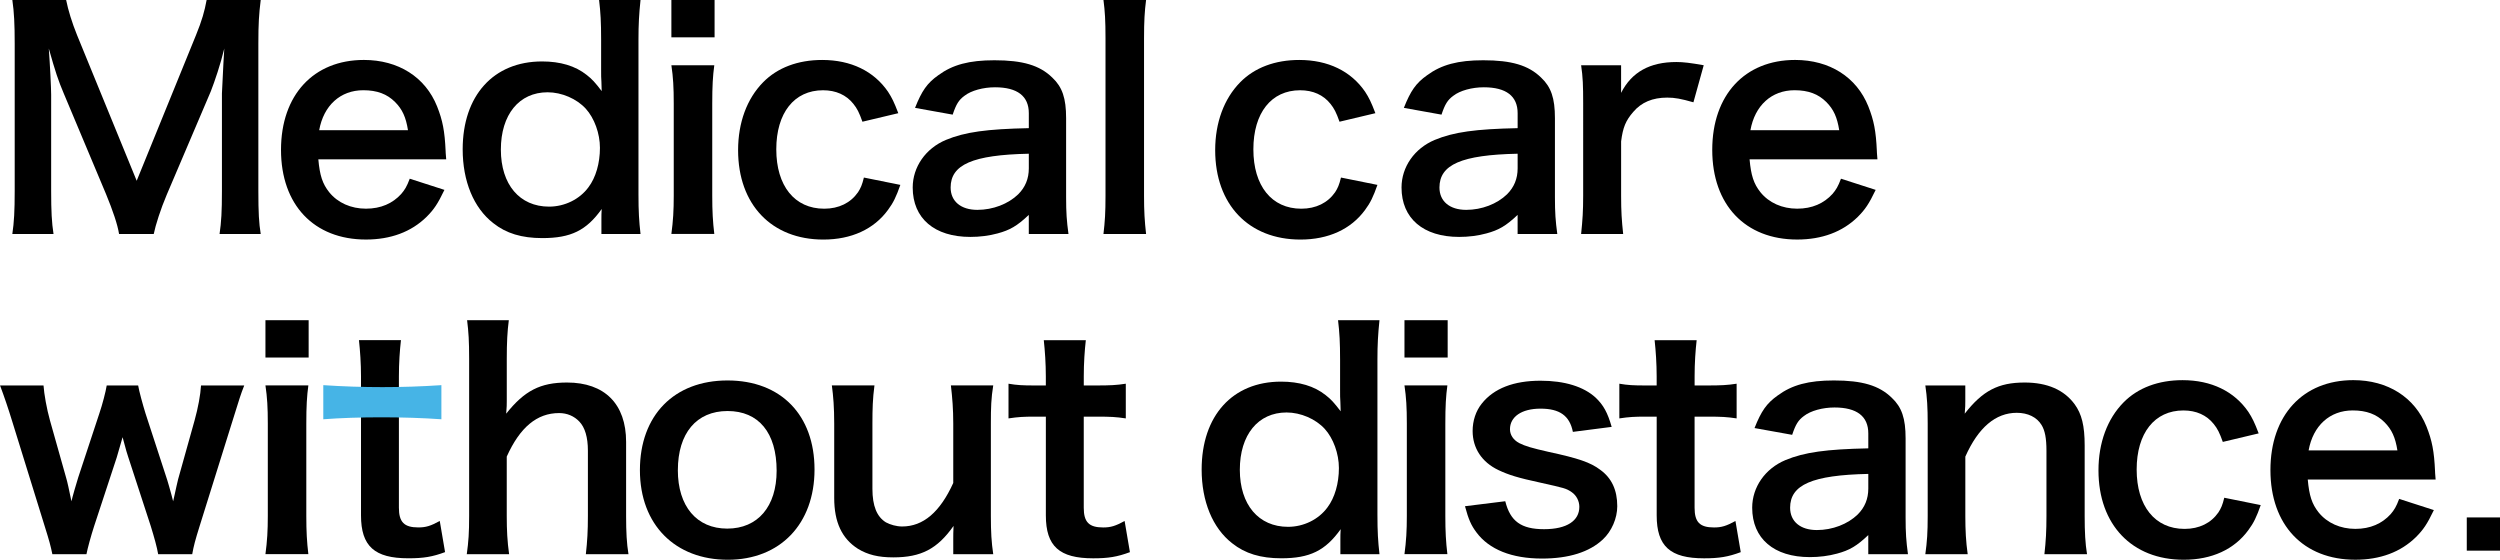
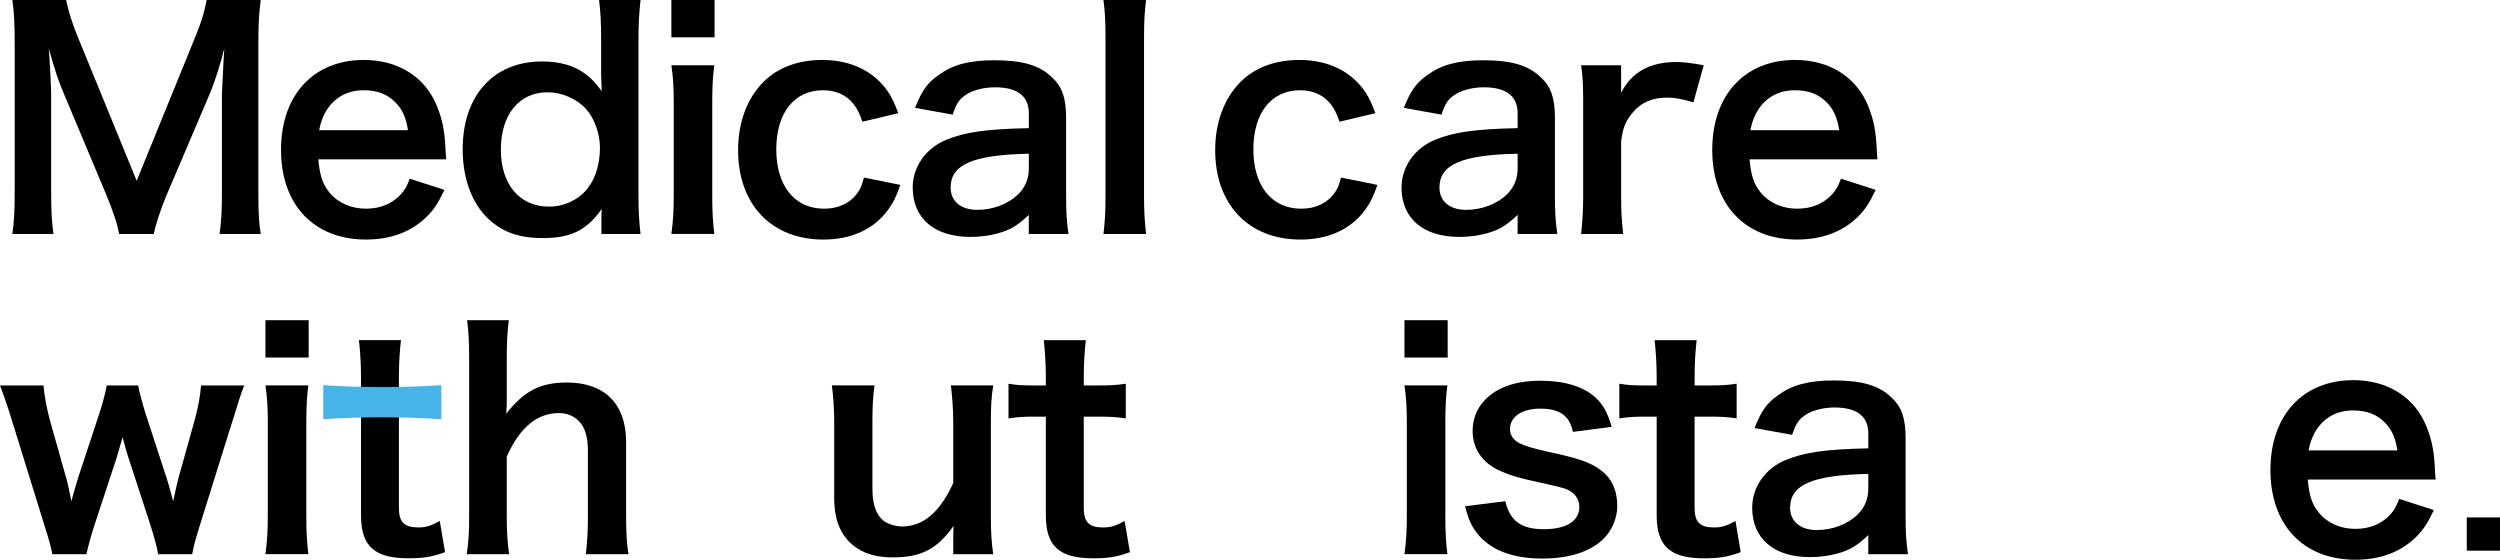
<svg xmlns="http://www.w3.org/2000/svg" id="_レイヤー_2" data-name="レイヤー 2" viewBox="0 0 952.55 213.28">
  <defs>
    <style>
      .cls-1 {
        fill: #46b4e6;
      }
    </style>
  </defs>
  <g id="_レイヤー_1-2" data-name="レイヤー 1">
    <g>
      <path d="M45.36,89.15c-.56-3.58-2.35-8.85-4.93-15.12L24.3,35.62c-2.13-5.04-3.14-8.06-5.71-17.14,.45,5.94,.9,15.12,.9,17.58v36.74c0,7.73,.22,11.98,.9,16.35H4.7c.67-4.48,.9-8.85,.9-16.35V16.58c0-7.28-.22-11.98-.9-16.58H25.2c.78,3.92,2.24,8.62,4.14,13.33l22.74,55.55L74.7,13.33c2.24-5.49,3.25-9.07,4.03-13.33h20.61c-.67,5.38-.9,9.07-.9,16.58v56.22c0,8.18,.22,12.21,.9,16.35h-15.68c.67-4.59,.9-8.62,.9-16.35V35.62c.45-9.74,.78-15.46,.9-17.14-1.46,6.05-3.58,12.32-5.15,16.35l-16.8,39.42c-2.24,5.26-4.26,11.54-4.93,14.9h-13.22Z" />
      <path d="M121.29,60.7c.56,6.16,1.57,9.3,4.14,12.54,3.25,4.03,8.29,6.27,14,6.27s10.19-2.02,13.44-5.6c1.34-1.57,2.13-2.8,3.25-5.82l13.22,4.26c-2.58,5.38-4.03,7.5-6.83,10.3-5.82,5.71-13.66,8.62-23.07,8.62-19.82,0-32.37-13.22-32.37-34.16s12.43-34.27,31.58-34.27c13.1,0,23.41,6.5,27.89,17.7,2.13,5.38,2.91,9.41,3.25,17.02,0,.22,0,.56,.22,3.14h-48.72Zm34.16-11.09c-.78-4.93-2.13-7.95-4.93-10.75-3.02-3.02-6.83-4.48-12.1-4.48-8.74,0-15.12,5.82-16.8,15.23h33.82Z" />
      <path d="M229.15,83.66c0-1.34,0-2.58,.11-4.03-5.82,8.18-11.76,11.09-22.62,11.09-7.84,0-13.78-1.79-18.7-5.71-7.5-5.82-11.65-16.02-11.65-28.11,0-20.5,11.76-33.49,30.24-33.49,6.94,0,12.66,1.68,17.02,5.15,2.02,1.57,3.25,2.91,5.71,6.16q0-1.34-.11-3.58c-.11-.78-.11-2.91-.11-4.82V15.12c0-6.72-.22-10.42-.78-15.12h15.79c-.56,5.38-.78,9.3-.78,15.01v59.02c0,6.61,.22,10.19,.78,15.12h-14.9v-5.49Zm-19.94-4.93c5.94,0,11.65-2.8,15.01-7.39,2.8-3.7,4.37-9.18,4.37-15.01,0-5.49-2.13-11.31-5.38-14.9-3.47-3.81-9.18-6.27-14.56-6.27-10.86,0-17.81,8.51-17.81,21.84s7.17,21.73,18.37,21.73Z" />
      <path d="M272.27,0V14.22h-16.46V0h16.46Zm-.11,24.86c-.56,4.14-.78,7.84-.78,14.67v34.94c0,6.16,.22,9.97,.78,14.67h-16.35c.67-5.04,.9-8.96,.9-14.56V39.42c0-6.16-.22-9.97-.9-14.56h16.35Z" />
      <path d="M328.6,46.37c-1.23-3.47-2.02-5.04-3.47-6.83-2.69-3.36-6.61-5.15-11.54-5.15-10.98,0-17.81,8.62-17.81,22.51s6.94,22.62,18.26,22.62c5.6,0,10.08-2.24,12.88-6.27,1.01-1.57,1.57-2.8,2.24-5.6l13.89,2.8c-1.57,4.48-2.69,6.83-4.7,9.52-5.38,7.39-14,11.31-24.64,11.31-19.71,0-32.48-13.33-32.48-34.05,0-10.53,3.36-19.6,9.52-25.87,5.49-5.6,13.33-8.51,22.51-8.51,10.98,0,19.71,4.26,25.09,12.1,1.46,2.24,2.35,4.03,3.92,8.18l-13.66,3.25Z" />
      <path d="M392,81.87c-4.48,4.26-7.28,5.82-11.87,7.06-3.25,.9-6.83,1.34-10.42,1.34-13.66,0-21.95-7.06-21.95-18.82,0-7.84,4.93-14.9,12.66-18.14,7.28-3.02,15.57-4.14,31.58-4.48v-5.71c0-6.5-4.37-9.86-12.88-9.86-4.48,0-9.07,1.23-11.65,3.25-2.13,1.57-3.14,3.14-4.48,7.17l-14.34-2.58c2.58-6.5,4.59-9.41,8.85-12.43,5.49-4.03,11.76-5.71,21.39-5.71,10.75,0,17.25,1.9,22.06,6.61,3.81,3.58,5.26,7.84,5.26,15.46v30.13c0,5.94,.22,8.96,.9,14h-15.12v-7.28Zm0-23.3c-21.39,.45-29.79,4.14-29.79,12.88,0,5.26,3.92,8.51,10.19,8.51,5.94,0,11.76-2.24,15.57-5.94,2.69-2.69,4.03-5.94,4.03-9.86v-5.6Z" />
      <path d="M436.68,0c-.56,4.37-.78,7.95-.78,14.67v59.92c0,5.94,.22,9.63,.78,14.56h-16.24c.56-4.82,.78-8.06,.78-14.56V14.56c0-6.72-.22-10.3-.78-14.56h16.24Z" />
      <path d="M510.38,46.37c-1.23-3.47-2.02-5.04-3.47-6.83-2.69-3.36-6.61-5.15-11.54-5.15-10.98,0-17.81,8.62-17.81,22.51s6.94,22.62,18.26,22.62c5.6,0,10.08-2.24,12.88-6.27,1.01-1.57,1.57-2.8,2.24-5.6l13.89,2.8c-1.57,4.48-2.69,6.83-4.7,9.52-5.38,7.39-14,11.31-24.64,11.31-19.71,0-32.48-13.33-32.48-34.05,0-10.53,3.36-19.6,9.52-25.87,5.49-5.6,13.33-8.51,22.51-8.51,10.98,0,19.71,4.26,25.09,12.1,1.46,2.24,2.35,4.03,3.92,8.18l-13.66,3.25Z" />
      <path d="M578.25,81.87c-4.48,4.26-7.28,5.82-11.87,7.06-3.25,.9-6.83,1.34-10.42,1.34-13.66,0-21.95-7.06-21.95-18.82,0-7.84,4.93-14.9,12.66-18.14,7.28-3.02,15.57-4.14,31.58-4.48v-5.71c0-6.5-4.37-9.86-12.88-9.86-4.48,0-9.07,1.23-11.65,3.25-2.13,1.57-3.14,3.14-4.48,7.17l-14.34-2.58c2.58-6.5,4.59-9.41,8.85-12.43,5.49-4.03,11.76-5.71,21.39-5.71,10.75,0,17.25,1.9,22.06,6.61,3.81,3.58,5.26,7.84,5.26,15.46v30.13c0,5.94,.22,8.96,.9,14h-15.12v-7.28Zm0-23.3c-21.39,.45-29.79,4.14-29.79,12.88,0,5.26,3.92,8.51,10.19,8.51,5.94,0,11.76-2.24,15.57-5.94,2.69-2.69,4.03-5.94,4.03-9.86v-5.6Z" />
      <path d="M645.23,38.98c-4.7-1.34-7.06-1.79-9.97-1.79-5.6,0-9.86,1.79-12.99,5.49-2.8,3.25-3.92,5.82-4.59,11.2v20.72c0,6.05,.22,9.3,.78,14.56h-16.02c.56-5.49,.78-8.74,.78-14.56V39.42c0-6.83-.11-9.97-.78-14.56h15.23v10.53c4.03-7.95,10.98-11.76,21.06-11.76,2.69,0,5.38,.34,10.42,1.23l-3.92,14.11Z" />
      <path d="M666.62,60.7c.56,6.16,1.57,9.3,4.14,12.54,3.25,4.03,8.29,6.27,14,6.27s10.19-2.02,13.44-5.6c1.34-1.57,2.13-2.8,3.25-5.82l13.22,4.26c-2.58,5.38-4.03,7.5-6.83,10.3-5.82,5.71-13.66,8.62-23.07,8.62-19.82,0-32.37-13.22-32.37-34.16s12.43-34.27,31.58-34.27c13.1,0,23.41,6.5,27.89,17.7,2.13,5.38,2.91,9.41,3.25,17.02,0,.22,0,.56,.22,3.14h-48.72Zm34.16-11.09c-.78-4.93-2.13-7.95-4.93-10.75-3.02-3.02-6.83-4.48-12.1-4.48-8.74,0-15.12,5.82-16.8,15.23h33.82Z" />
      <path d="M60.26,211.15c-.45-2.69-1.46-6.27-2.8-10.64l-8.62-26.43c-.22-.45-.9-2.91-2.13-7.5-.56,2.02-1.9,6.61-2.24,7.73l-8.62,26.21c-1.23,3.81-2.46,8.29-2.91,10.64h-12.99c-.67-3.25-1.12-4.93-2.91-10.64l-12.32-39.76c-1.57-5.15-3.14-9.74-4.7-13.89H16.58c.22,3.25,1.23,8.96,2.46,13.33l6.16,21.84c.45,1.46,1.12,4.59,2.02,8.96,.22-1.12,2.13-7.73,2.58-9.07l8.06-24.42c1.12-3.25,2.46-8.4,2.8-10.64h11.98c.34,2.13,1.79,7.39,2.8,10.64l8.29,25.42c.34,1.01,.9,3.14,1.57,5.49,.34,1.46,.45,1.57,.67,2.58q.22-.9,.56-2.46c.34-1.57,1.12-5.15,1.34-5.94l6.27-22.4c1.34-4.82,2.24-9.74,2.46-13.33h16.46c-1.46,3.7-1.68,4.59-4.59,13.89l-12.43,39.76c-1.68,5.38-2.24,7.5-2.8,10.64h-12.99Z" />
      <path d="M117.6,122v14.22h-16.46v-14.22h16.46Zm-.11,24.86c-.56,4.14-.78,7.84-.78,14.67v34.94c0,6.16,.22,9.97,.78,14.67h-16.35c.67-5.04,.9-8.96,.9-14.56v-35.17c0-6.16-.22-9.97-.9-14.56h16.35Z" />
      <path d="M152.77,129.62c-.45,3.92-.78,8.74-.78,13.78v50.06c0,5.49,2.02,7.5,7.39,7.5,2.91,0,4.7-.56,8.18-2.46l2.02,11.87c-4.82,1.79-8.18,2.35-14,2.35-12.88,0-18.03-4.59-18.03-16.35v-52.98c0-4.82-.34-9.74-.78-13.78h16.02Z" />
      <path d="M193.87,122c-.56,4.26-.78,8.4-.78,14.78v16.02c0,1.46,0,2.02-.22,4.82,6.94-8.74,12.99-11.87,23.18-11.87,14.34,0,22.51,8.18,22.51,22.62v28.22c0,6.16,.22,10.42,.9,14.56h-16.24c.56-5.04,.78-8.85,.78-14.56v-24.86c0-5.15-1.12-8.85-3.25-11.09-2.02-2.13-4.7-3.25-7.73-3.25-8.4,0-14.9,5.38-19.94,16.58v22.62c0,5.49,.22,9.74,.9,14.56h-16.13c.67-4.82,.9-8.18,.9-14.56v-59.92c0-6.72-.22-10.19-.78-14.67h15.9Z" />
-       <path d="M243.82,179.12c0-20.83,12.99-34.16,33.38-34.16s33.15,13.22,33.15,33.94-13.1,34.38-33.04,34.38-33.49-13.22-33.49-34.16Zm14.45,0c0,13.78,7.17,22.29,18.82,22.29s18.82-8.4,18.82-22.06c0-14.45-6.83-22.74-18.7-22.74s-18.93,8.51-18.93,22.51Z" />
      <path d="M378.44,146.86c-.78,4.82-.9,8.29-.9,14.56v35.17c0,6.16,.22,9.97,.9,14.56h-15.23v-5.94c0-1.68,0-2.02,.11-4.82-6.16,8.74-12.32,11.98-22.96,11.98-5.71,0-9.74-1.01-13.44-3.25-6.16-3.92-9.07-10.19-9.07-19.38v-28.34c0-6.16-.34-10.42-.9-14.56h16.24c-.67,5.04-.78,8.85-.78,14.56v24.86c0,6.5,1.68,10.64,5.15,12.77,1.68,.9,4.03,1.57,6.16,1.57,8.06,0,14.45-5.49,19.49-16.58v-22.62c0-5.49-.34-9.74-.9-14.56h16.13Z" />
      <path d="M413.72,129.62c-.45,3.92-.78,8.74-.78,13.78v3.47h4.7c5.26,0,7.73-.11,11.31-.67v13.22c-3.7-.56-5.82-.67-10.98-.67h-5.04v34.72c0,5.49,2.02,7.5,7.39,7.5,2.91,0,4.7-.56,8.18-2.46l2.02,11.87c-4.82,1.79-8.18,2.35-14,2.35-12.88,0-18.03-4.59-18.03-16.35v-37.63h-4.26c-4.14,0-6.27,.11-9.97,.67v-13.22c3.25,.56,5.38,.67,10.08,.67h4.14v-3.47c0-4.82-.34-9.74-.78-13.78h16.02Z" />
-       <path d="M510.71,205.66c0-1.34,0-2.58,.11-4.03-5.82,8.18-11.76,11.09-22.62,11.09-7.84,0-13.78-1.79-18.7-5.71-7.5-5.82-11.65-16.02-11.65-28.11,0-20.5,11.76-33.49,30.24-33.49,6.94,0,12.66,1.68,17.02,5.15,2.02,1.57,3.25,2.91,5.71,6.16q0-1.34-.11-3.58c-.11-.78-.11-2.91-.11-4.82v-11.2c0-6.72-.22-10.42-.78-15.12h15.79c-.56,5.38-.78,9.3-.78,15.01v59.02c0,6.61,.22,10.19,.78,15.12h-14.9v-5.49Zm-19.94-4.93c5.94,0,11.65-2.8,15.01-7.39,2.8-3.7,4.37-9.18,4.37-15.01,0-5.49-2.13-11.31-5.38-14.9-3.47-3.81-9.18-6.27-14.56-6.27-10.86,0-17.81,8.51-17.81,21.84s7.17,21.73,18.37,21.73Z" />
      <path d="M551.59,122v14.22h-16.46v-14.22h16.46Zm-.11,24.86c-.56,4.14-.78,7.84-.78,14.67v34.94c0,6.16,.22,9.97,.78,14.67h-16.35c.67-5.04,.9-8.96,.9-14.56v-35.17c0-6.16-.22-9.97-.9-14.56h16.35Z" />
      <path d="M573.54,190.99c1.9,7.62,6.05,10.64,14.78,10.64s13.44-3.25,13.44-8.51c0-2.24-1.12-4.37-2.91-5.6-2.13-1.46-2.8-1.57-11.76-3.58-8.85-1.9-12.32-3.02-16.13-4.82-6.38-3.02-9.86-8.4-9.86-14.9,0-3.92,1.23-7.62,3.47-10.42,4.59-5.82,12.21-8.74,22.4-8.74,9.18,0,16.46,2.24,21.06,6.5,2.91,2.8,4.48,5.6,6.05,11.09l-14.78,1.9c-1.23-6.16-5.04-8.85-12.32-8.85s-11.65,3.14-11.65,7.84c0,2.13,1.23,4.03,3.47,5.26,2.46,1.23,4.82,1.9,11.2,3.36,11.42,2.46,16.02,4.03,19.71,6.83,4.37,3.14,6.5,7.73,6.5,13.89,0,4.59-2.13,9.52-5.49,12.66-5.15,4.82-12.99,7.28-23.18,7.28-11.54,0-20.16-3.47-24.98-9.97-2.02-2.69-3.02-4.93-4.37-9.97l15.34-1.9Z" />
      <path d="M646.46,129.62c-.45,3.92-.78,8.74-.78,13.78v3.47h4.7c5.26,0,7.73-.11,11.31-.67v13.22c-3.7-.56-5.82-.67-10.98-.67h-5.04v34.72c0,5.49,2.02,7.5,7.39,7.5,2.91,0,4.7-.56,8.18-2.46l2.02,11.87c-4.82,1.79-8.18,2.35-14,2.35-12.88,0-18.03-4.59-18.03-16.35v-37.63h-4.26c-4.14,0-6.27,.11-9.97,.67v-13.22c3.25,.56,5.38,.67,10.08,.67h4.14v-3.47c0-4.82-.34-9.74-.78-13.78h16.02Z" />
      <path d="M711.86,203.87c-4.48,4.26-7.28,5.82-11.87,7.06-3.25,.9-6.83,1.34-10.42,1.34-13.66,0-21.95-7.06-21.95-18.82,0-7.84,4.93-14.9,12.66-18.14,7.28-3.02,15.57-4.14,31.58-4.48v-5.71c0-6.5-4.37-9.86-12.88-9.86-4.48,0-9.07,1.23-11.65,3.25-2.13,1.57-3.14,3.14-4.48,7.17l-14.34-2.58c2.58-6.5,4.59-9.41,8.85-12.43,5.49-4.03,11.76-5.71,21.39-5.71,10.75,0,17.25,1.9,22.06,6.61,3.81,3.58,5.26,7.84,5.26,15.46v30.13c0,5.94,.22,8.96,.9,14h-15.12v-7.28Zm0-23.3c-21.39,.45-29.79,4.14-29.79,12.88,0,5.26,3.92,8.51,10.19,8.51,5.94,0,11.76-2.24,15.57-5.94,2.69-2.69,4.03-5.94,4.03-9.86v-5.6Z" />
-       <path d="M733.59,211.15c.67-4.82,.9-8.29,.9-14.56v-35.17c0-6.16-.22-9.97-.9-14.56h15.23v5.94c0,1.68,0,2.02-.22,4.82,6.83-8.74,12.77-11.87,22.85-11.87,8.62,0,15.01,2.8,19.04,8.29,2.69,3.7,3.81,8.18,3.81,15.68v26.88c0,6.16,.22,10.42,.9,14.56h-16.24c.56-5.04,.78-8.85,.78-14.56v-24.86c0-4.7-.56-7.73-1.9-9.86-1.79-2.91-5.15-4.59-9.41-4.59-8.06,0-14.67,5.6-19.6,16.69v22.62c0,5.49,.22,9.74,.9,14.56h-16.13Z" />
-       <path d="M846.93,168.37c-1.23-3.47-2.02-5.04-3.47-6.83-2.69-3.36-6.61-5.15-11.54-5.15-10.98,0-17.81,8.62-17.81,22.51s6.94,22.62,18.26,22.62c5.6,0,10.08-2.24,12.88-6.27,1.01-1.57,1.57-2.8,2.24-5.6l13.89,2.8c-1.57,4.48-2.69,6.83-4.7,9.52-5.38,7.39-14,11.31-24.64,11.31-19.71,0-32.48-13.33-32.48-34.05,0-10.53,3.36-19.6,9.52-25.87,5.49-5.6,13.33-8.51,22.51-8.51,10.98,0,19.71,4.26,25.09,12.1,1.46,2.24,2.35,4.03,3.92,8.18l-13.66,3.25Z" />
      <path d="M879.3,182.7c.56,6.16,1.57,9.3,4.14,12.54,3.25,4.03,8.29,6.27,14,6.27s10.19-2.02,13.44-5.6c1.34-1.57,2.13-2.8,3.25-5.82l13.22,4.26c-2.58,5.38-4.03,7.5-6.83,10.3-5.82,5.71-13.66,8.62-23.07,8.62-19.82,0-32.37-13.22-32.37-34.16s12.43-34.27,31.58-34.27c13.1,0,23.41,6.5,27.89,17.7,2.13,5.38,2.91,9.41,3.25,17.02,0,.22,0,.56,.22,3.14h-48.72Zm34.16-11.09c-.78-4.93-2.13-7.95-4.93-10.75-3.02-3.02-6.83-4.48-12.1-4.48-8.74,0-15.12,5.82-16.8,15.23h33.82Z" />
      <path d="M952.55,197.15v12.66h-12.66v-12.66h12.66Z" />
    </g>
    <path class="cls-1" d="M168.18,159.75c-14-1-32-1-45,0v-13c15,1,30,1,45,0v13Z" />
  </g>
</svg>